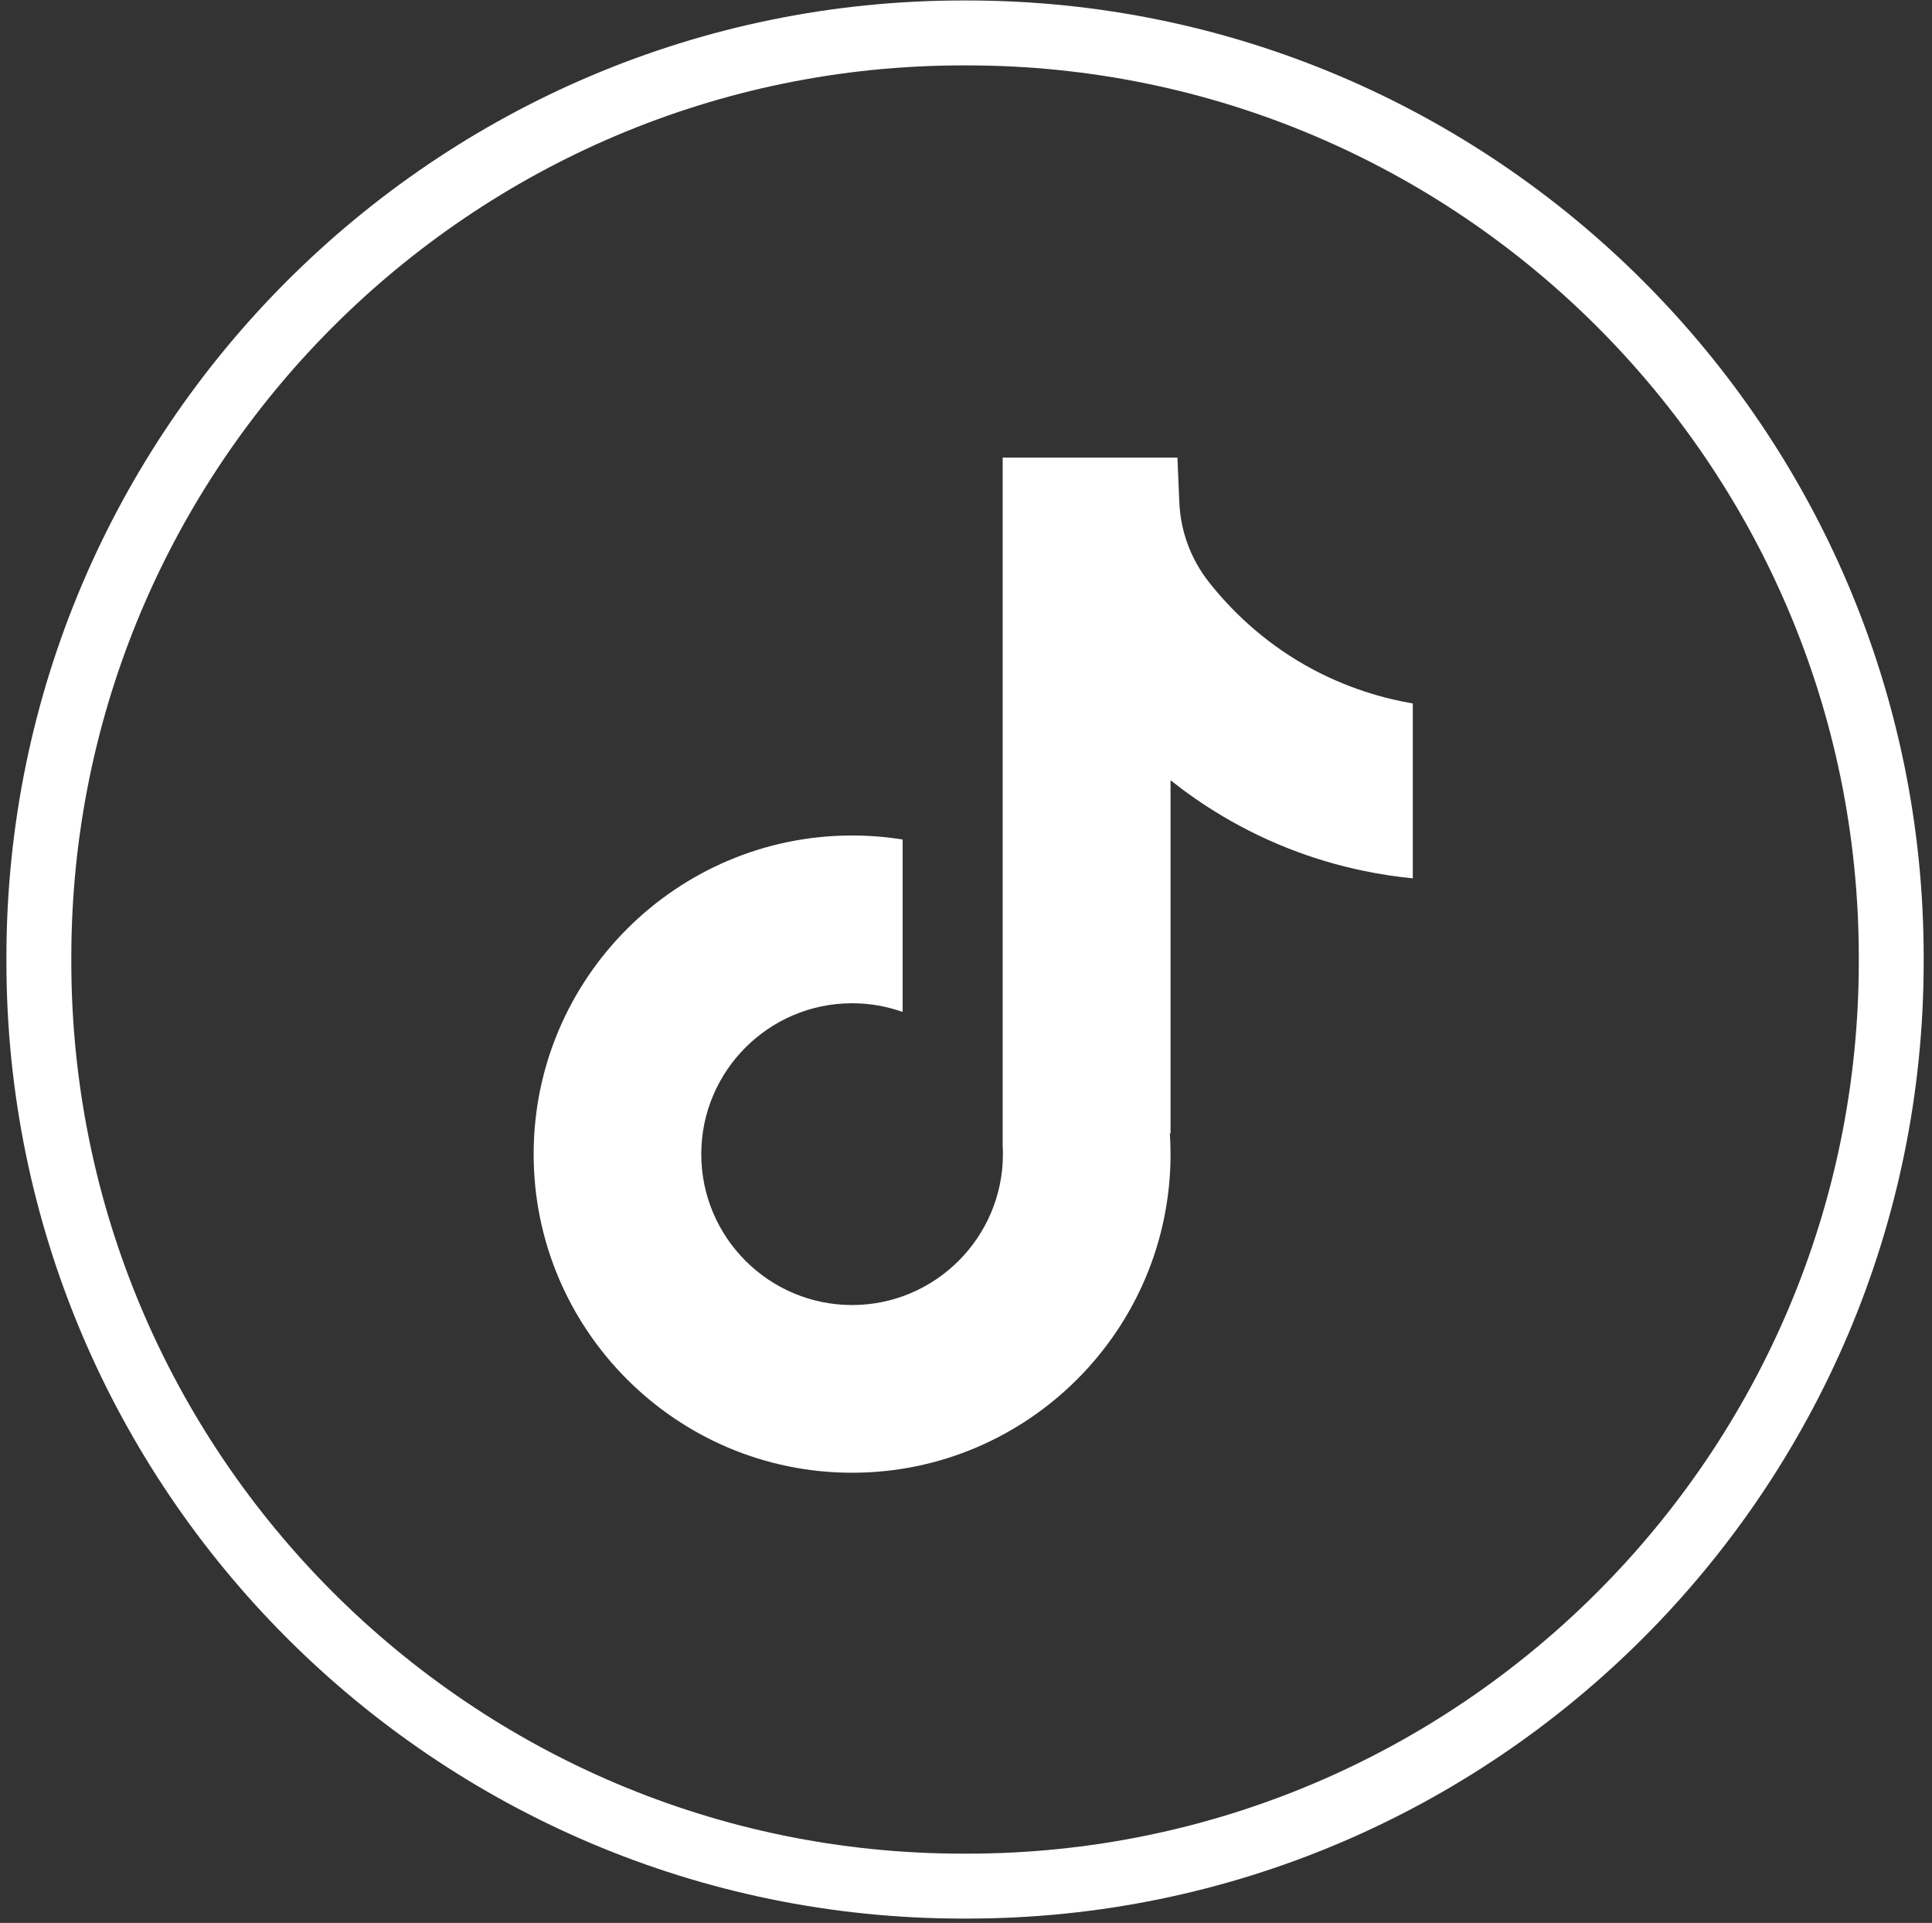
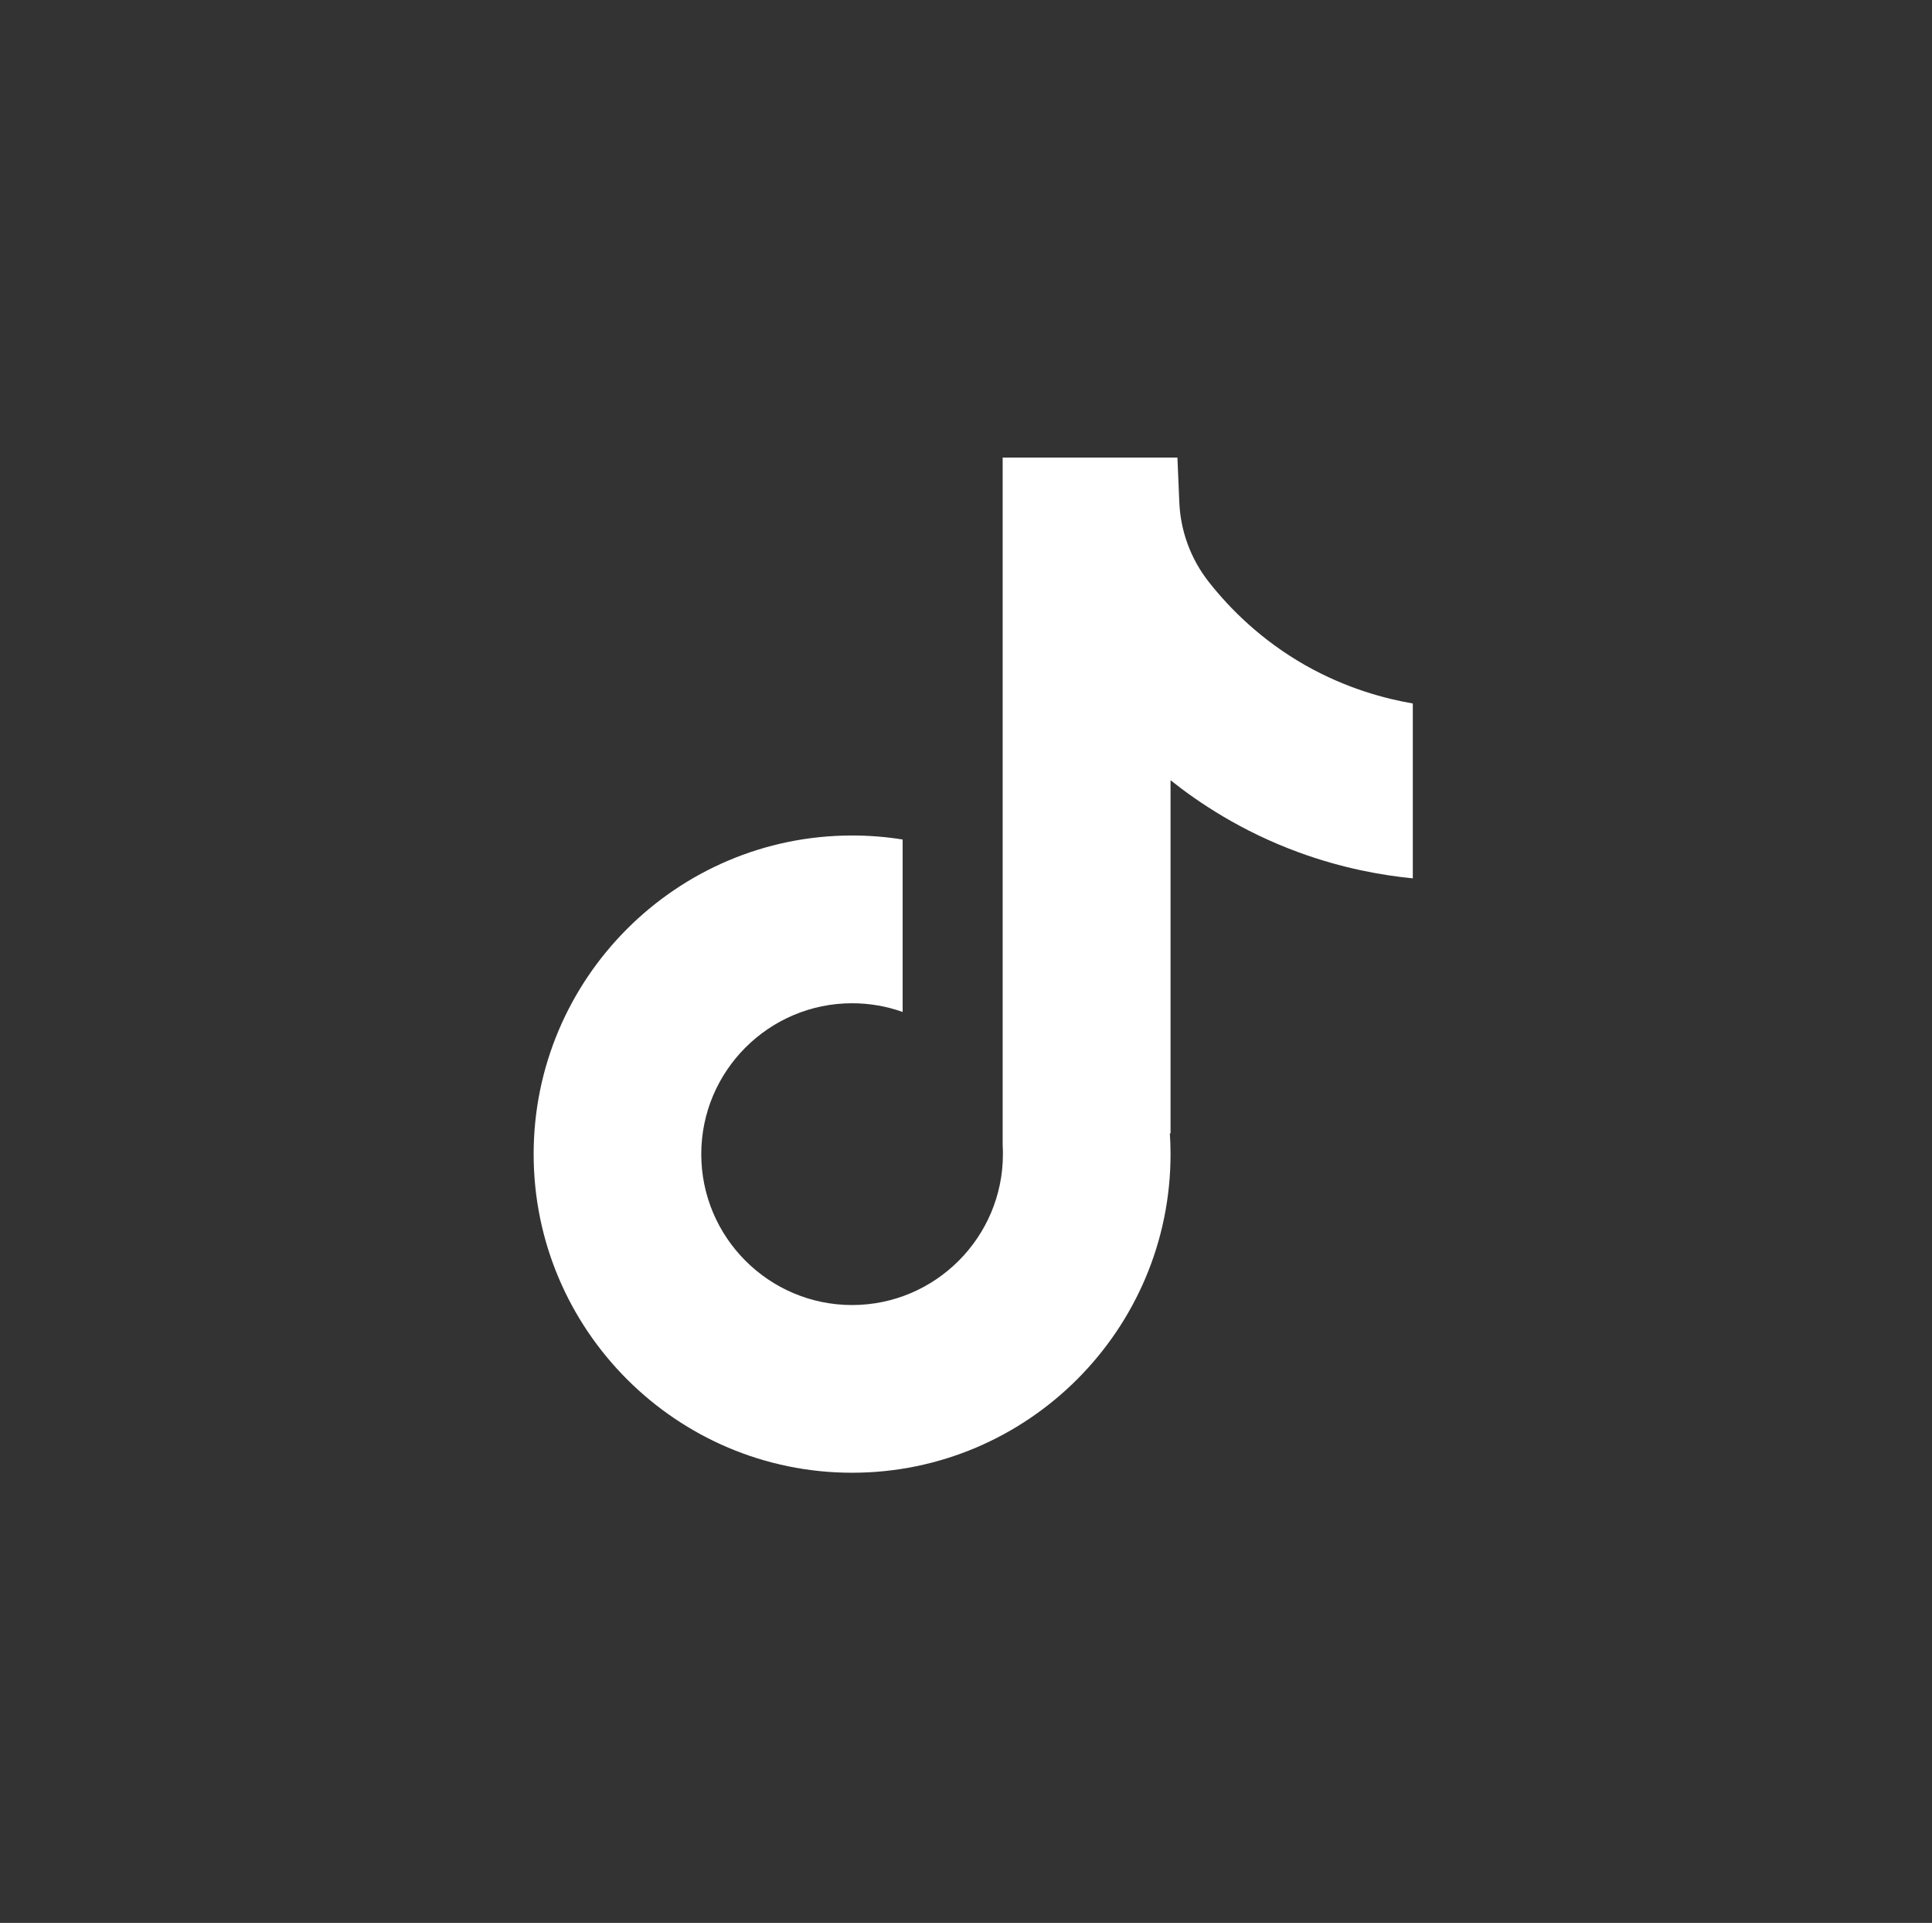
<svg xmlns="http://www.w3.org/2000/svg" width="206" height="205" viewBox="0 0 206 205" fill="none">
  <rect x="0" y="0" width="206" height="205" fill="#333333" stroke="none" />
-   <path d="M103.123 204.54H102.674C46.437 204.54 0.684 158.774 0.684 102.52V102.07C0.684 45.817 46.437 0.051 102.674 0.051H103.123C159.36 0.051 205.113 45.817 205.113 102.07V102.52C205.113 158.774 159.36 204.54 103.123 204.54ZM102.674 6.972C50.25 6.972 7.604 49.631 7.604 102.07V102.52C7.604 154.96 50.25 197.618 102.674 197.618H103.123C155.547 197.618 198.194 154.96 198.194 102.52V102.07C198.194 49.631 155.547 6.972 103.123 6.972H102.674Z" fill="white" />
  <path d="M150.641 74.986V93.64C147.382 93.321 143.147 92.581 138.462 90.864C132.345 88.621 127.792 85.555 124.81 83.181V120.884L124.734 120.766C124.782 121.514 124.81 122.275 124.81 123.043C124.81 141.767 109.58 157.009 90.855 157.009C72.13 157.009 56.9 141.767 56.9 123.043C56.9 104.32 72.13 89.072 90.855 89.072C92.689 89.072 94.488 89.217 96.245 89.501V107.885C94.557 107.283 92.744 106.957 90.855 106.957C81.991 106.957 74.773 114.17 74.773 123.043C74.773 131.917 81.991 139.13 90.855 139.13C99.719 139.13 106.936 131.91 106.936 123.043C106.936 122.711 106.929 122.379 106.909 122.047V48.78H125.543C125.613 50.358 125.675 51.95 125.744 53.528C125.869 56.636 126.976 59.619 128.906 62.063C131.169 64.935 134.511 68.272 139.203 70.936C143.597 73.421 147.721 74.494 150.641 74.999V74.986Z" fill="white" />
</svg>